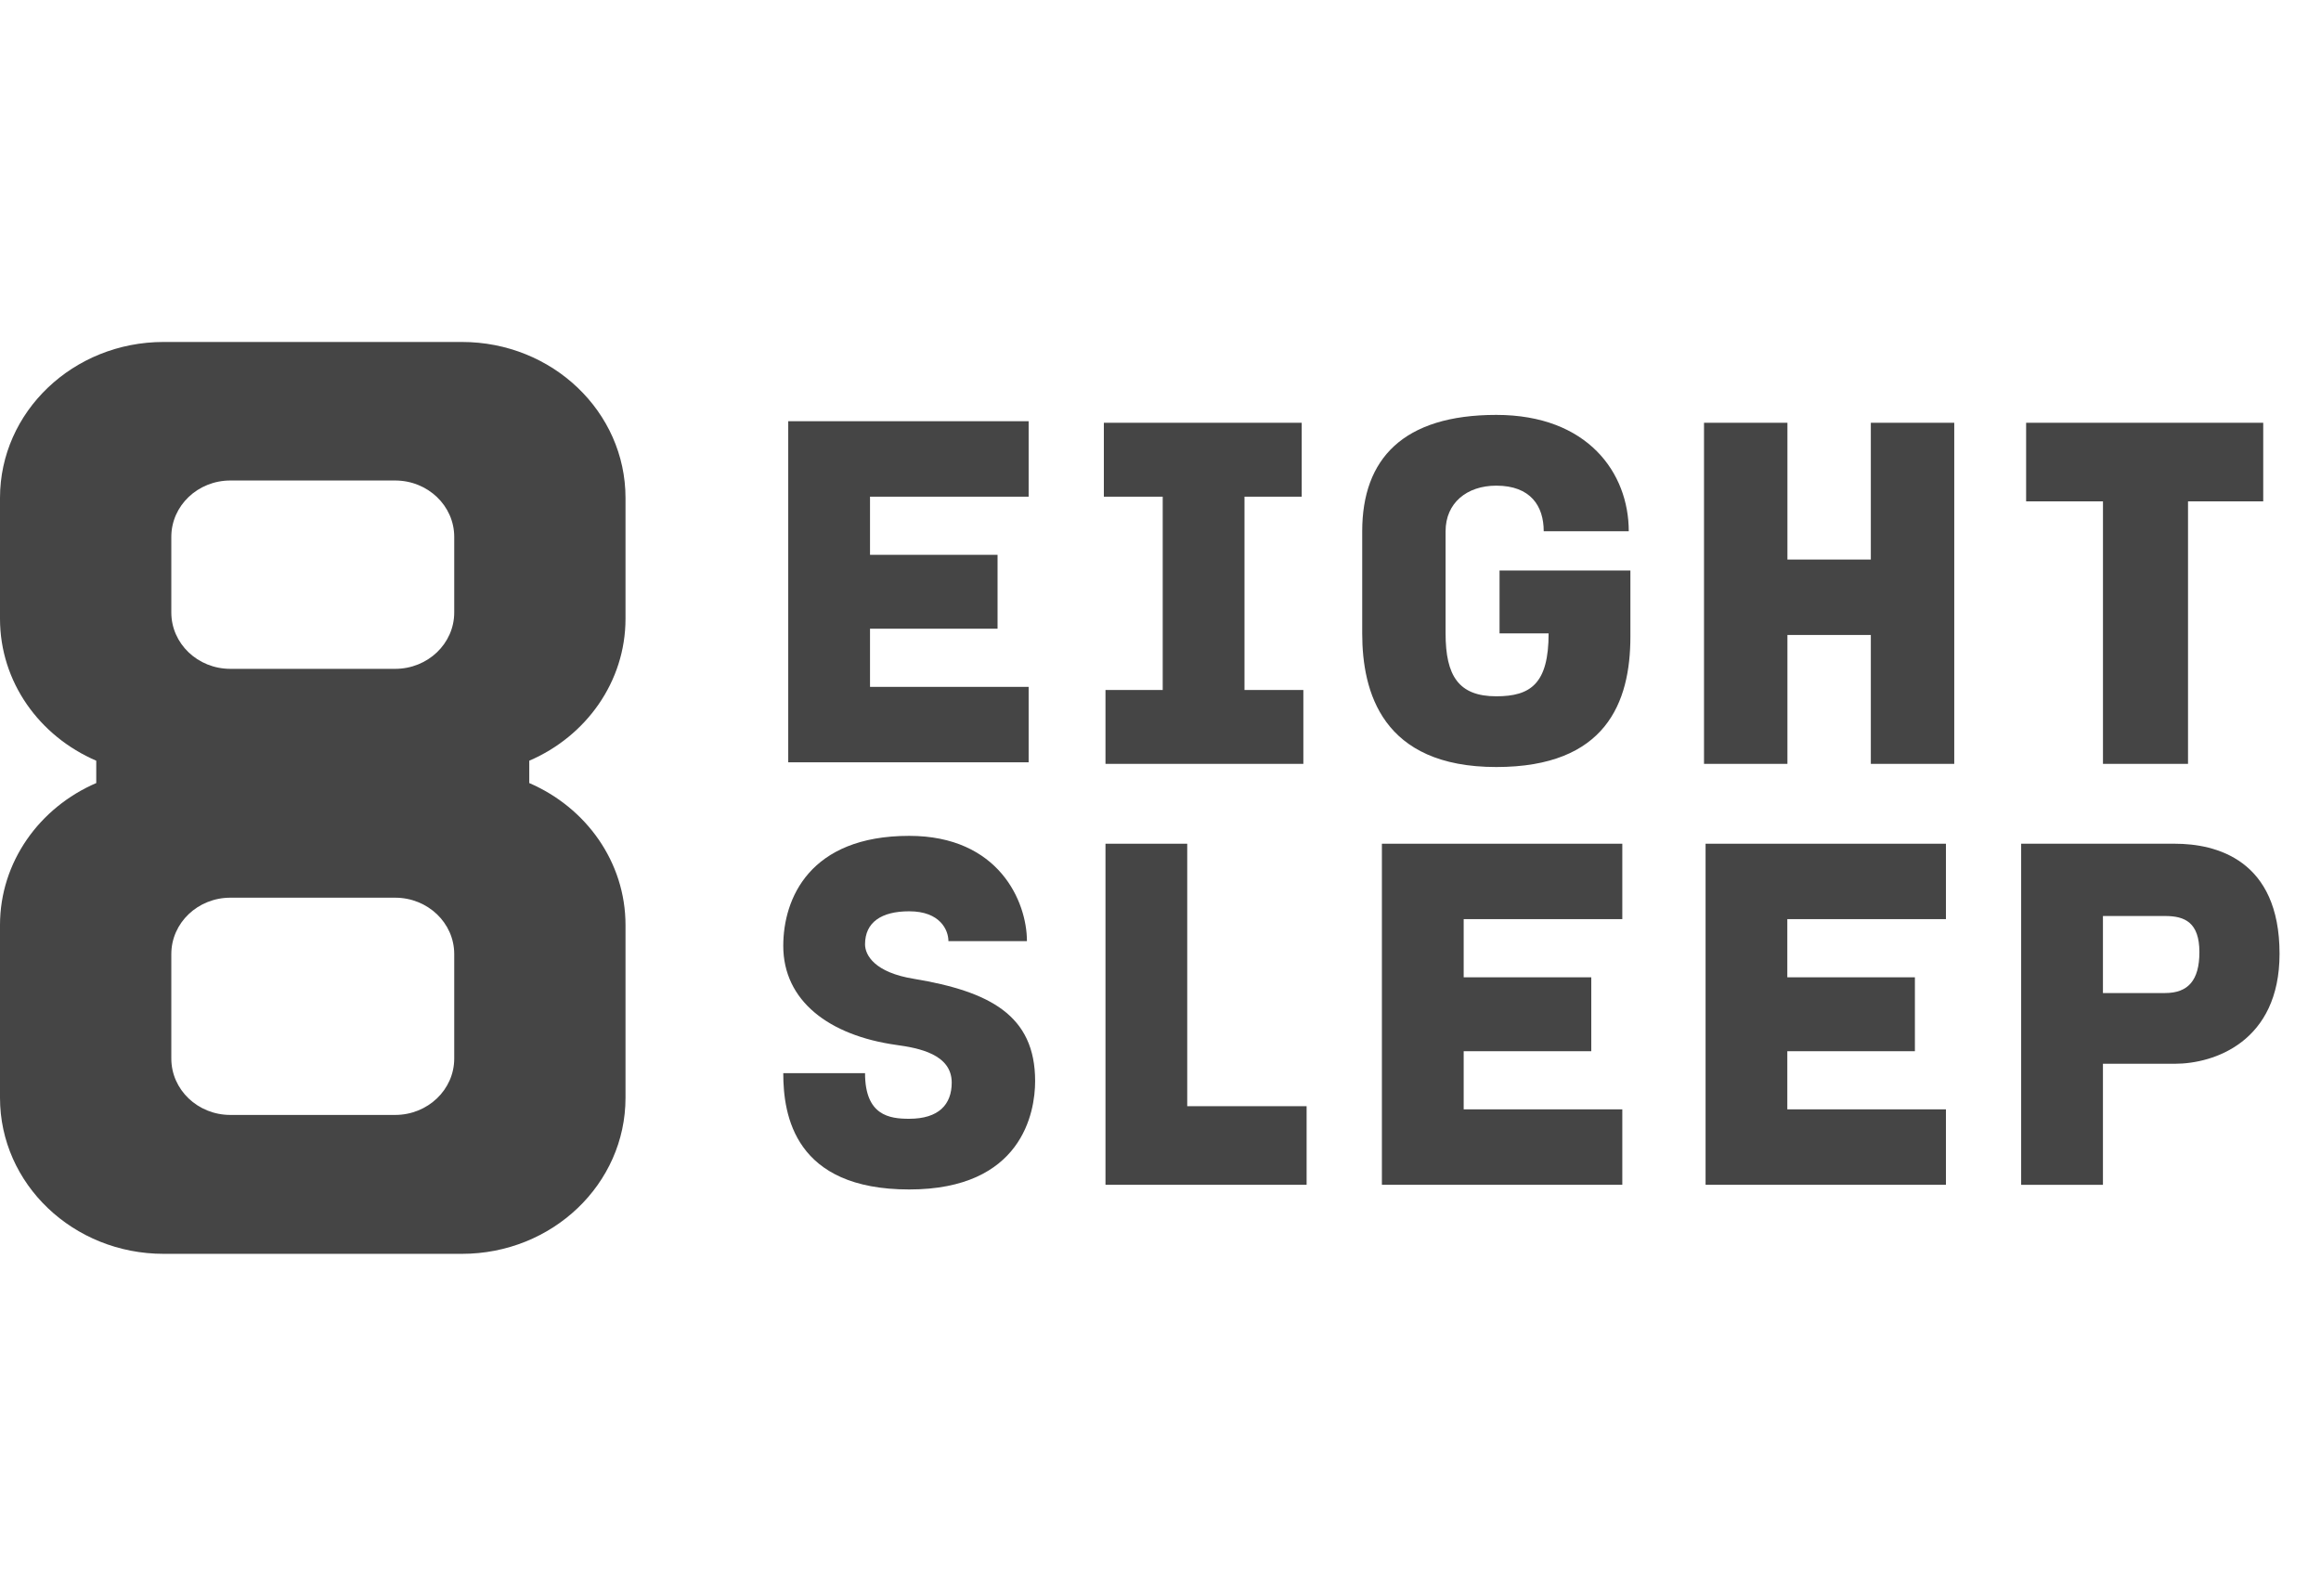
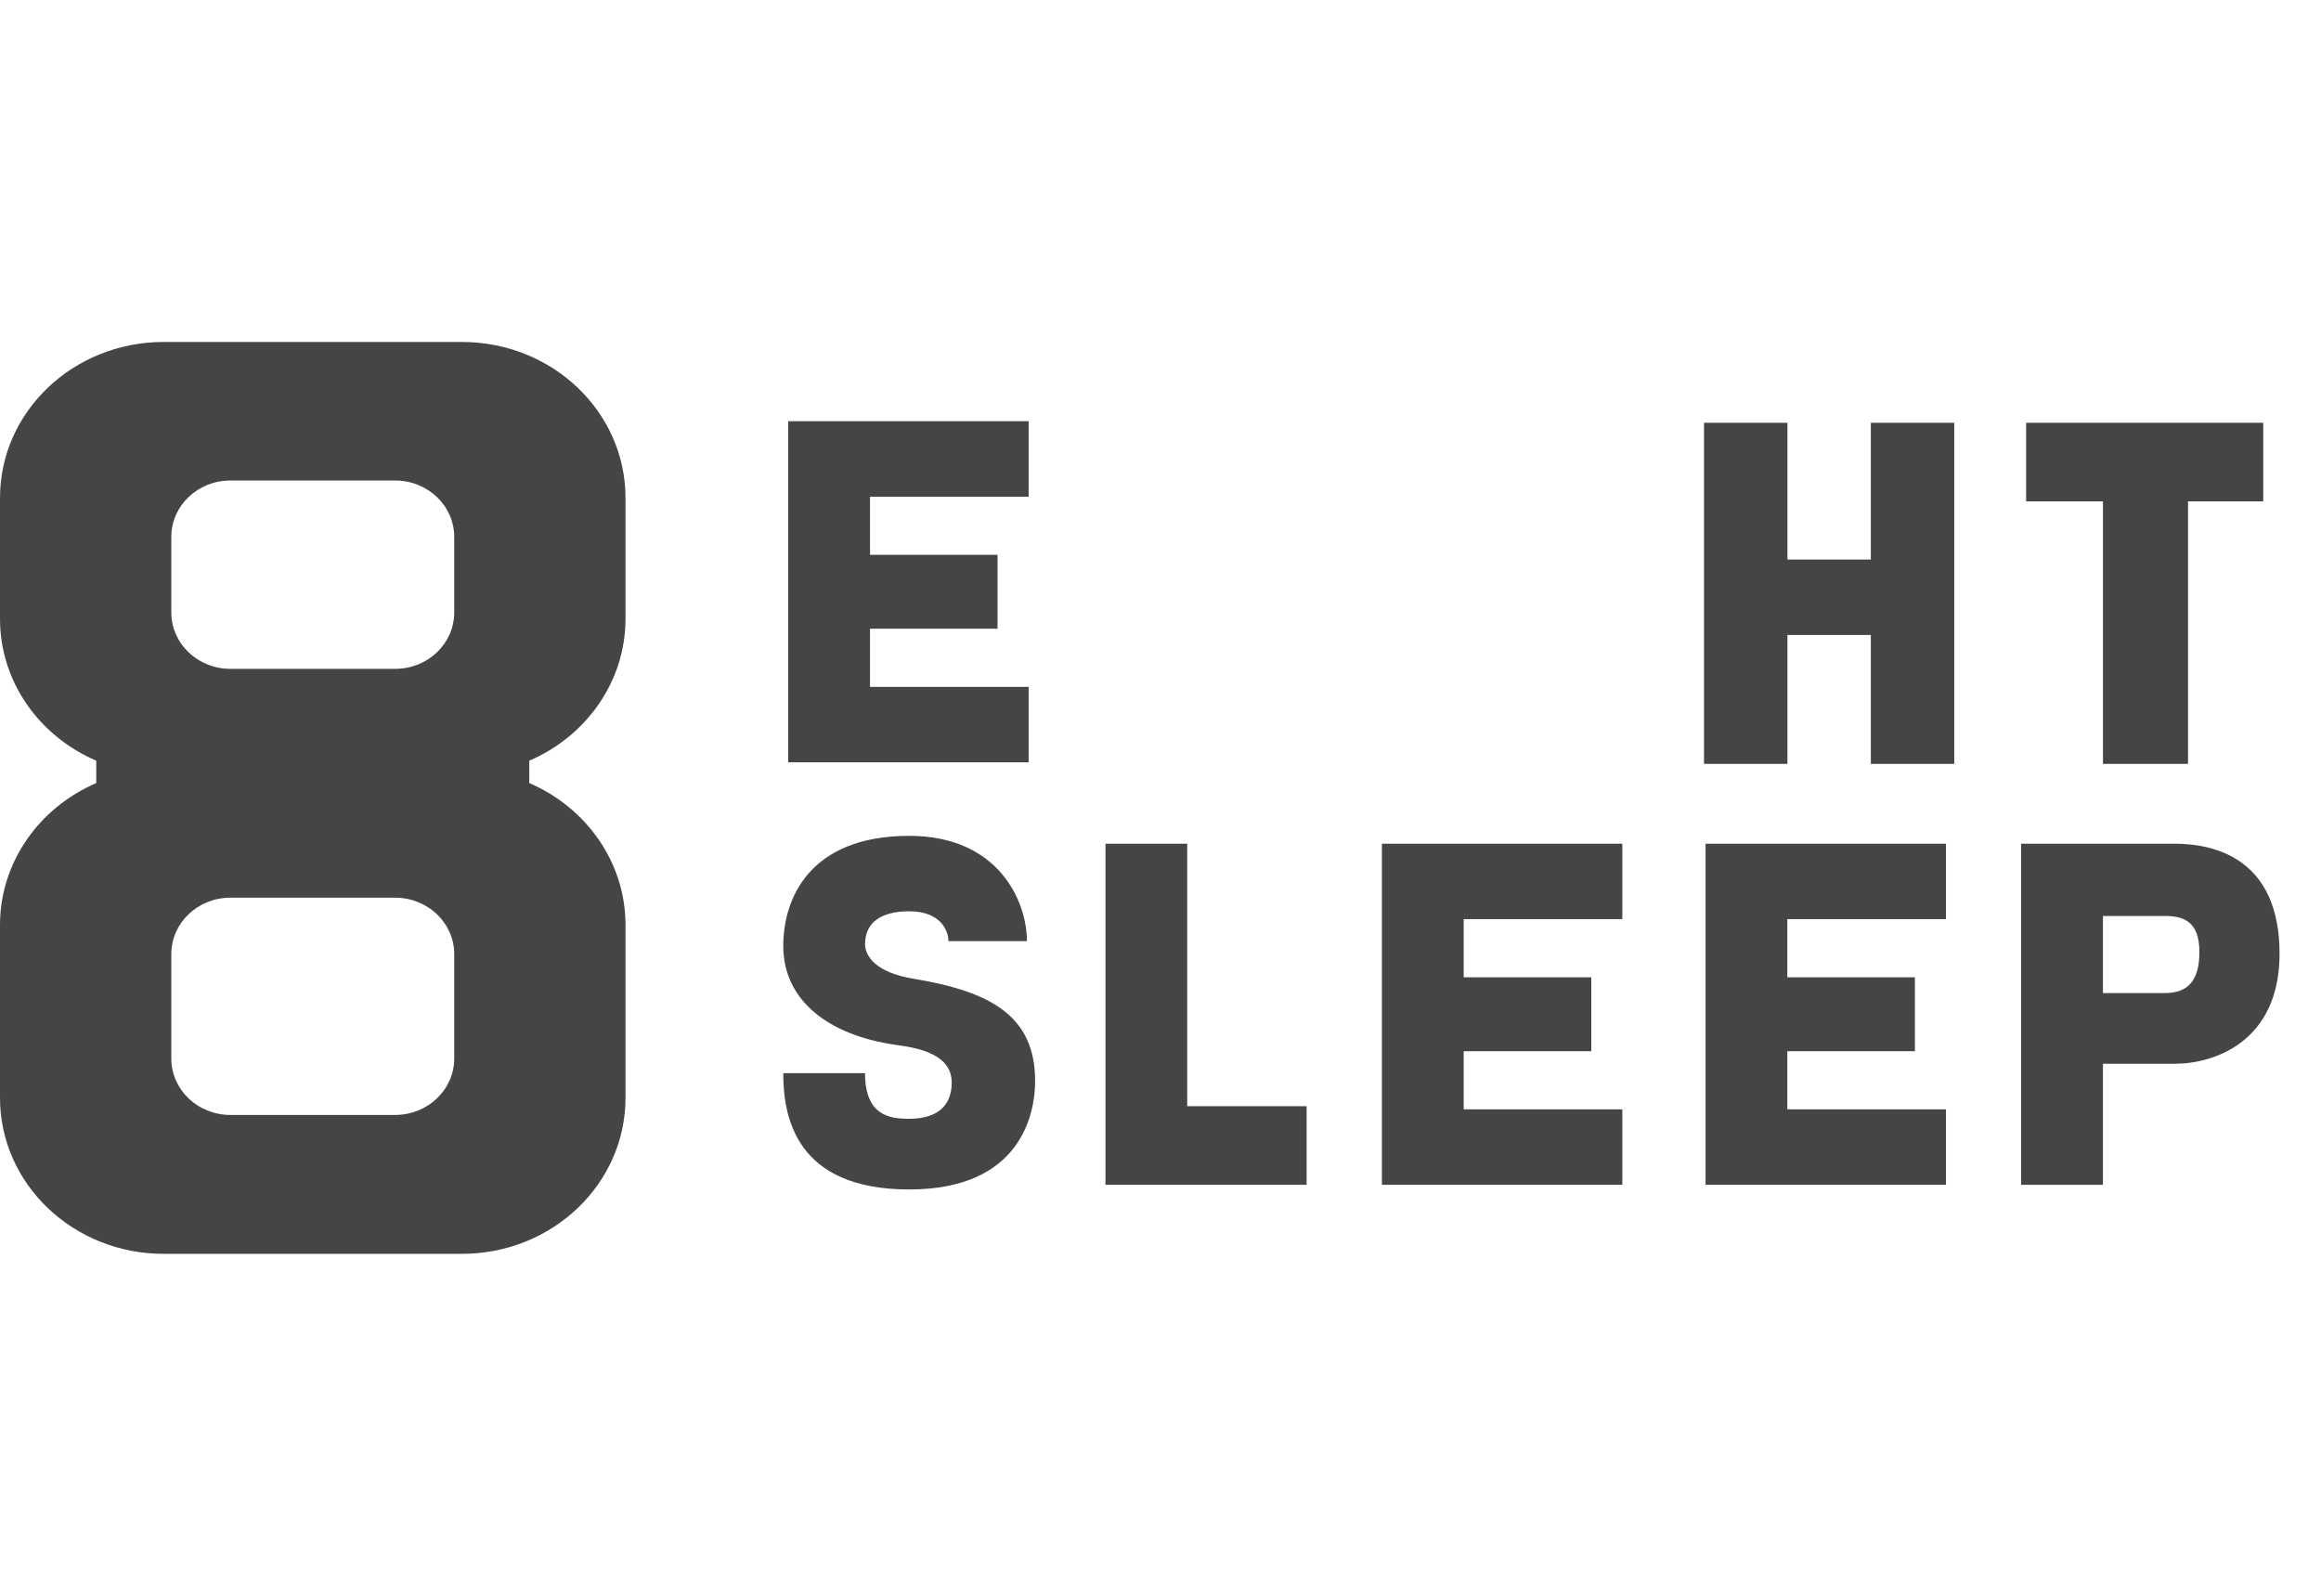
<svg xmlns="http://www.w3.org/2000/svg" width="64" height="44" viewBox="0 0 64 44" fill="none">
  <g id="Container">
    <g id="Vector">
      <path fill-rule="evenodd" clip-rule="evenodd" d="M17.248 17.059V13.729C17.248 11.353 15.23 9.429 12.737 9.429H4.512C2.019 9.429 0 11.353 0 13.729V17.059C0 18.81 1.09 20.302 2.654 20.975V21.591C1.09 22.265 0 23.766 0 25.507V30.27C0 32.647 2.019 34.572 4.512 34.572H12.737C15.23 34.572 17.248 32.647 17.248 30.27V25.507C17.248 23.766 16.159 22.265 14.594 21.591V20.975C16.159 20.302 17.248 18.801 17.248 17.059ZM12.525 29.188C12.525 30.046 11.795 30.742 10.896 30.742H6.352C5.453 30.742 4.724 30.046 4.724 29.188V26.306C4.724 25.448 5.453 24.752 6.352 24.752H10.896C11.795 24.752 12.525 25.448 12.525 26.306V29.188ZM4.724 14.803C4.724 13.944 5.453 13.249 6.352 13.249H10.896C11.795 13.249 12.525 13.944 12.525 14.803V16.888C12.525 17.747 11.795 18.442 10.896 18.442H6.352C5.453 18.442 4.724 17.747 4.724 16.888V14.803Z" fill="#454545" />
      <path d="M38.105 32.668H44.734V30.588H40.36V28.985H43.878V26.947H40.36V25.343H44.734V23.264H38.105V32.668Z" fill="#454545" />
      <path d="M49.287 15.428H51.587V11.657H53.887V21.062H51.587V17.508H49.287V21.062H46.987V11.657H49.287V15.428Z" fill="#454545" />
      <path d="M47.03 32.668H53.658V30.588H49.284V28.985H52.802V26.947H49.284V25.343H53.658V23.264H47.03V32.668Z" fill="#454545" />
      <path fill-rule="evenodd" clip-rule="evenodd" d="M55.732 23.264H59.971C61.098 23.264 62.857 23.697 62.857 26.298C62.857 28.724 61.053 29.331 59.971 29.331H57.987V32.669H55.732V23.264ZM57.987 27.381H59.701C60.332 27.381 60.647 27.034 60.647 26.254C60.647 25.431 60.242 25.257 59.701 25.257H57.987V27.381Z" fill="#454545" />
-       <path d="M41.349 17.465H42.702C42.702 18.851 42.207 19.199 41.259 19.199C40.222 19.199 39.861 18.635 39.861 17.465V14.648C39.861 13.867 40.448 13.391 41.259 13.391C42.207 13.391 42.567 13.955 42.567 14.648H44.912C44.912 13.044 43.785 11.44 41.259 11.44C38.689 11.44 37.562 12.654 37.562 14.648V17.465C37.562 19.068 38.103 21.149 41.259 21.149C44.281 21.149 44.957 19.372 44.957 17.552V15.731H41.349V17.465Z" fill="#454545" />
      <path d="M23.853 26.037C23.853 26.34 24.123 26.817 25.206 26.99C27.28 27.337 28.543 27.987 28.543 29.808C28.543 30.674 28.182 32.797 25.07 32.797C21.914 32.797 21.598 30.761 21.598 29.591H23.853C23.853 30.761 24.529 30.848 25.07 30.848C25.882 30.848 26.243 30.457 26.243 29.851C26.243 29.071 25.341 28.897 24.709 28.811C22.861 28.55 21.598 27.597 21.598 26.08C21.598 24.78 22.32 23.047 25.07 23.047C27.55 23.047 28.317 24.867 28.317 25.95H26.152C26.152 25.647 25.927 25.127 25.07 25.127C24.304 25.127 23.853 25.43 23.853 26.037Z" fill="#454545" />
      <path d="M28.364 18.939H23.99V17.335H27.507V15.298H23.99V13.695H28.364V11.614H21.735V21.019H28.364V18.939Z" fill="#454545" />
      <path d="M30.483 23.264H32.737V30.501H36.029V32.668H30.483V23.264Z" fill="#454545" />
      <path d="M57.988 21.062H60.333V13.824H62.407V11.657H55.869V13.824H57.988V21.062Z" fill="#454545" />
-       <path d="M30.483 19.025H32.061V13.695H30.438V11.657H35.894V13.695H34.316V19.025H35.939V21.062H30.483V19.025Z" fill="#454545" />
    </g>
  </g>
</svg>